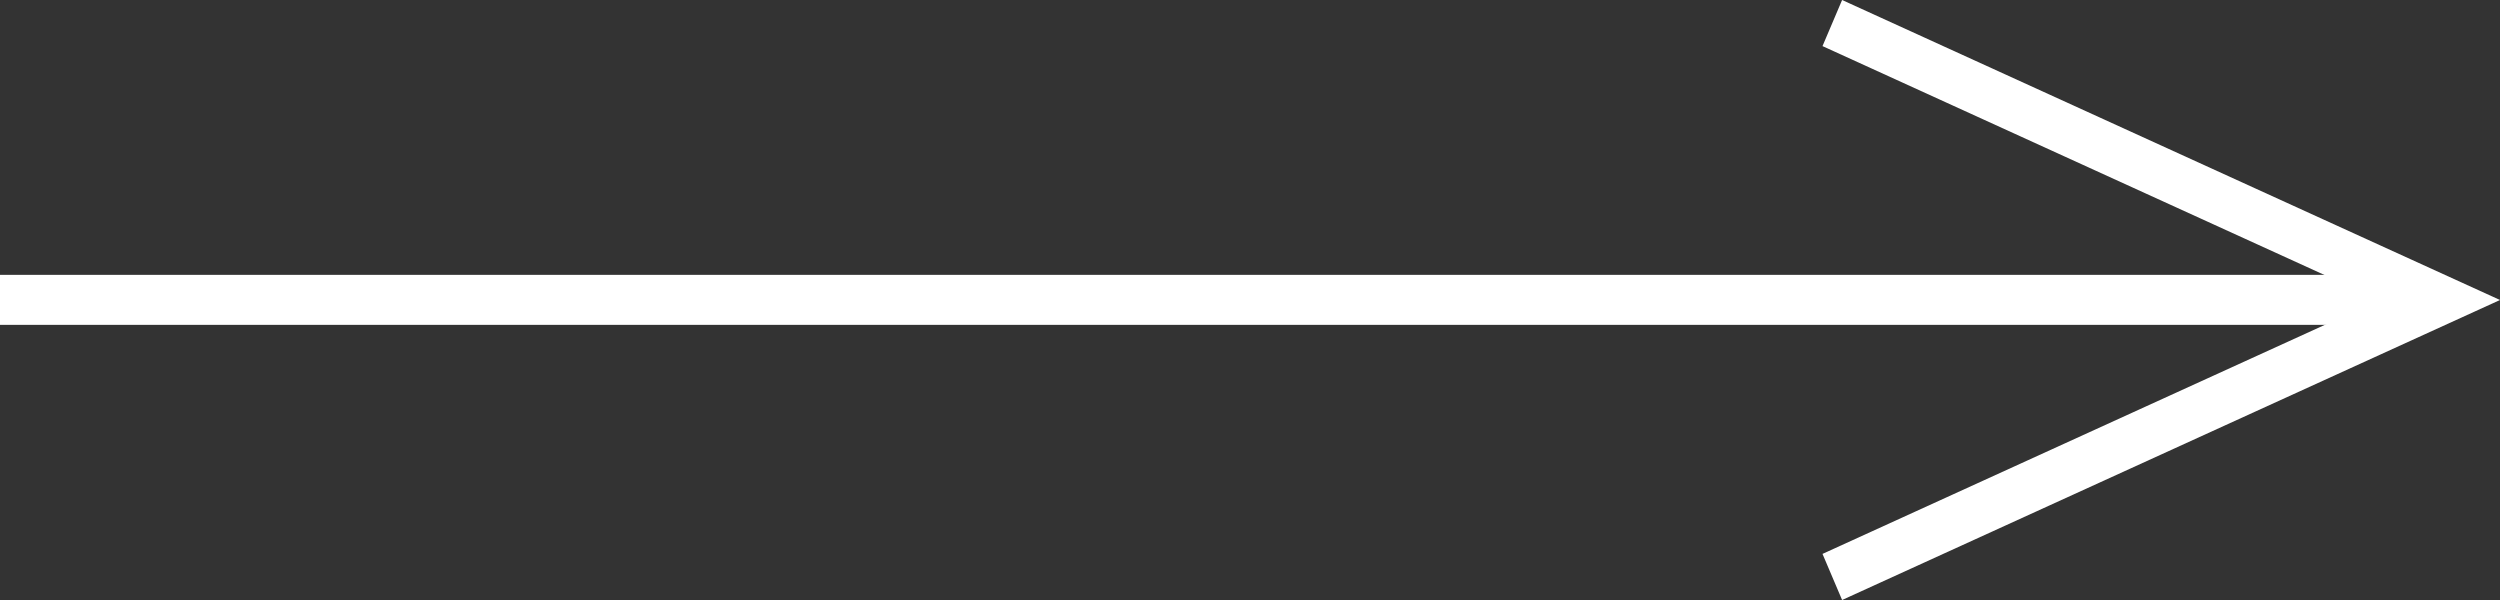
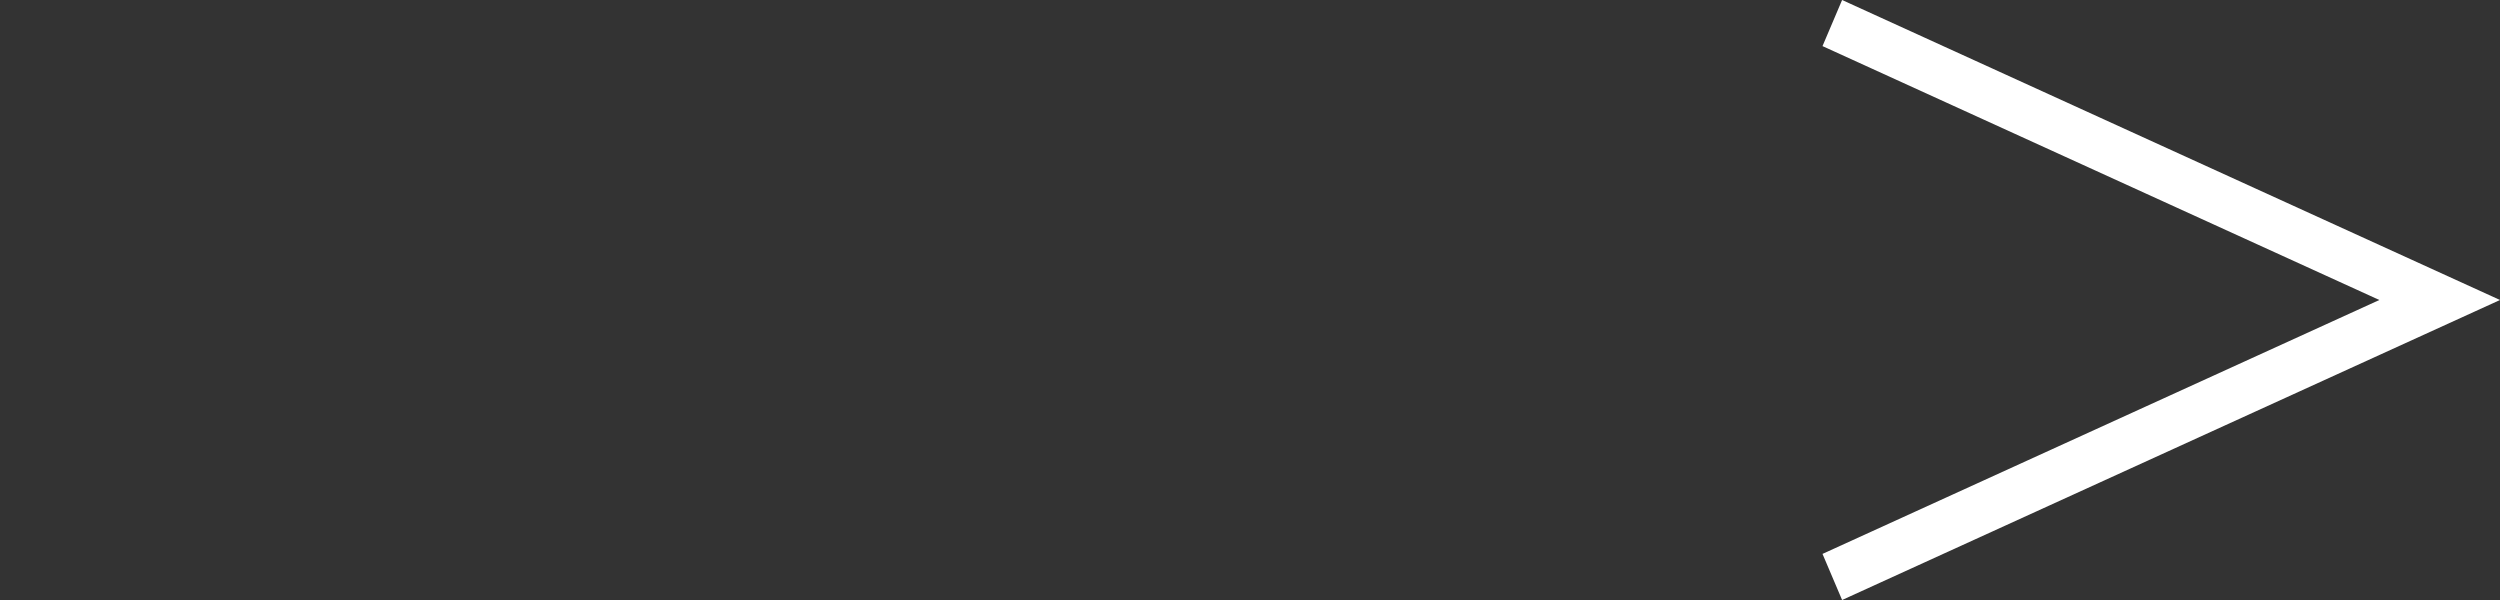
<svg xmlns="http://www.w3.org/2000/svg" width="50" height="12" viewBox="0 0 50 12" fill="none">
  <rect x="0" y="0" width="50" height="12" fill="#333333" stroke="none" />
-   <rect y="5.497" width="48" height="1" fill="white" />
  <path fill-rule="evenodd" clip-rule="evenodd" d="M36.842 0L50 6L36.842 12L36.45 11.078L47.587 6L36.45 0.922L36.842 0Z" fill="white" />
</svg>